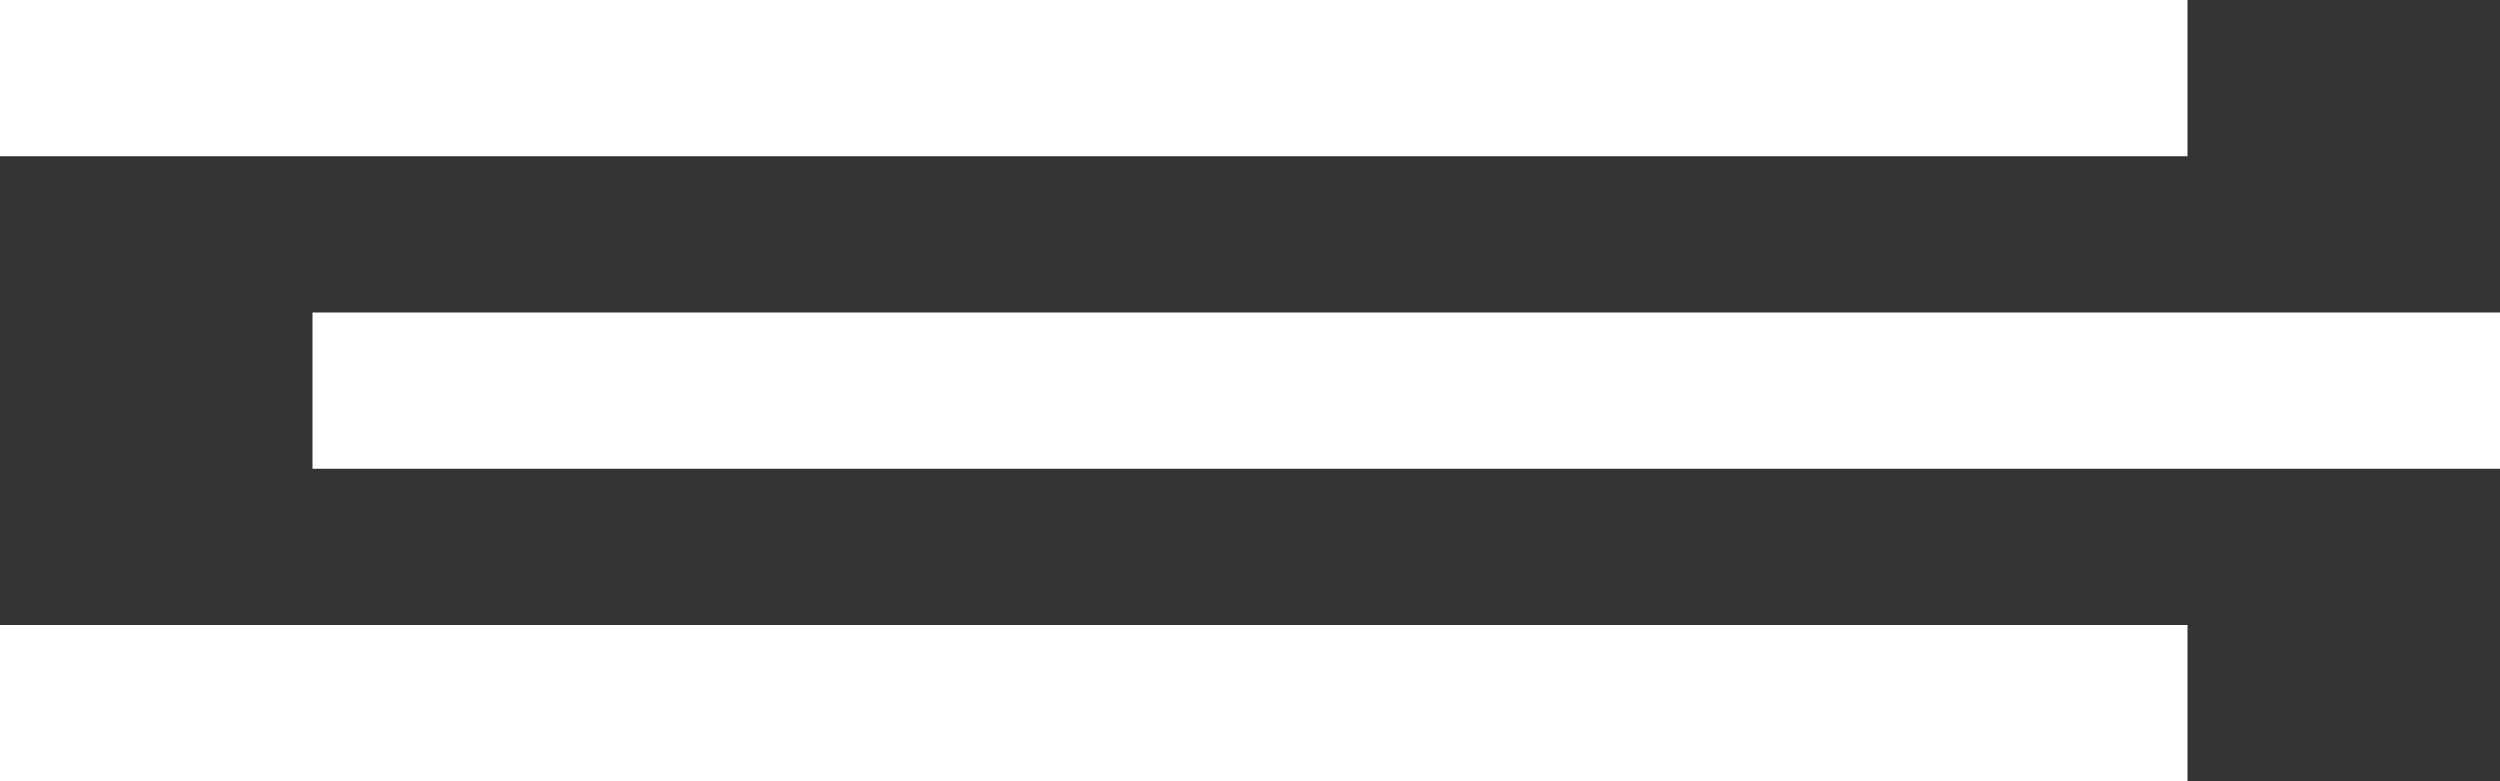
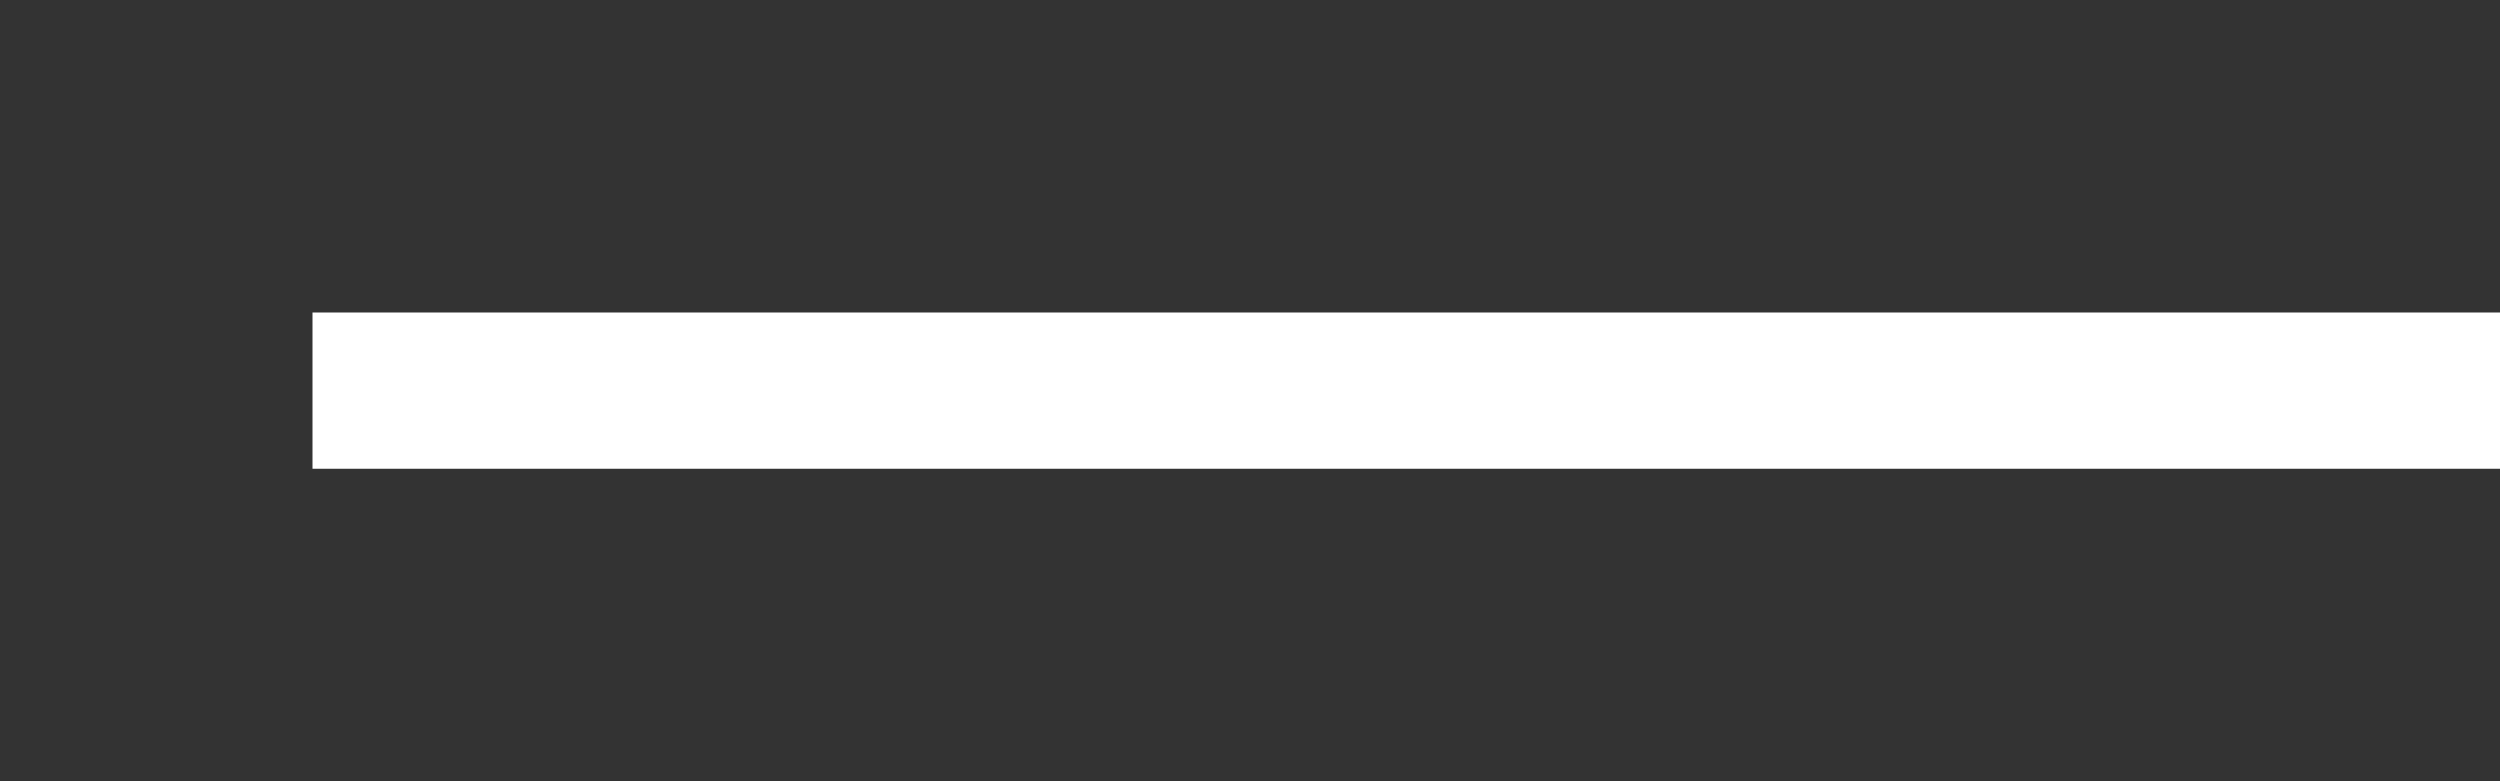
<svg xmlns="http://www.w3.org/2000/svg" width="16" height="5" viewBox="0 0 16 5" fill="none">
  <rect x="0" y="0" width="16" height="5" fill="#333333" stroke="none" />
-   <rect width="14" height="1" fill="white" />
  <rect x="2" y="2" width="14" height="1" fill="white" />
-   <rect y="4" width="14" height="1" fill="white" />
</svg>